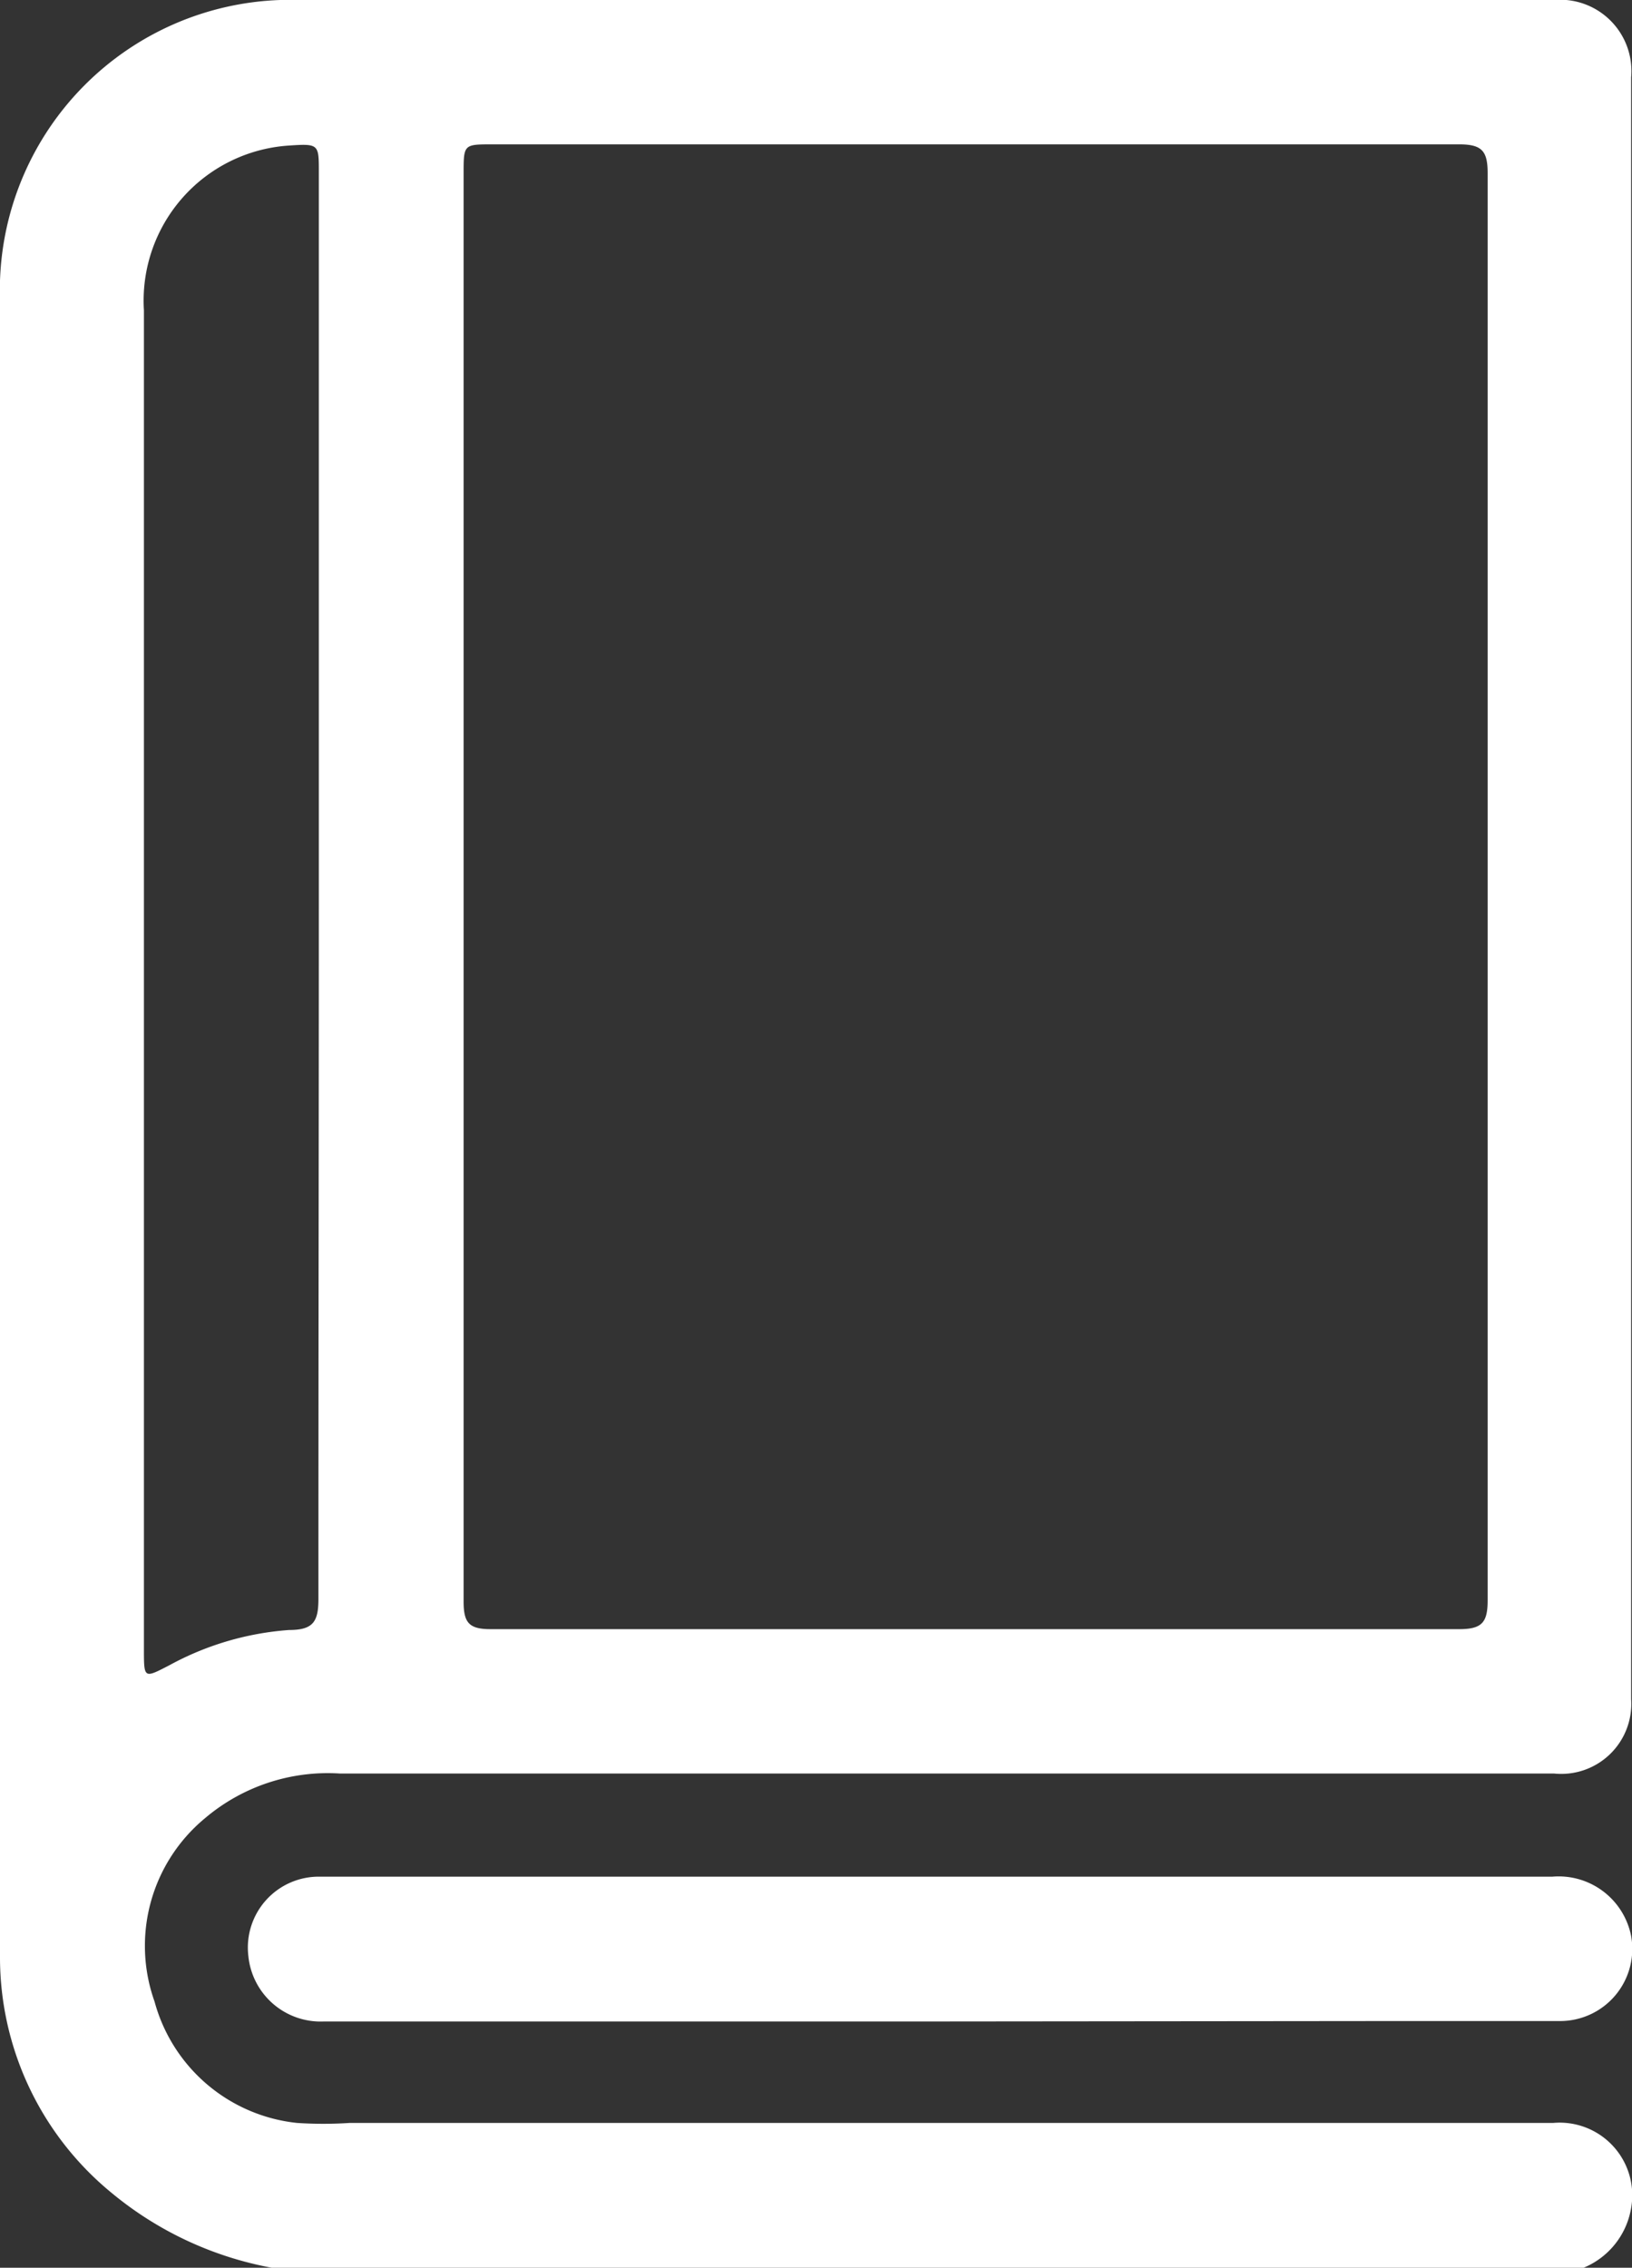
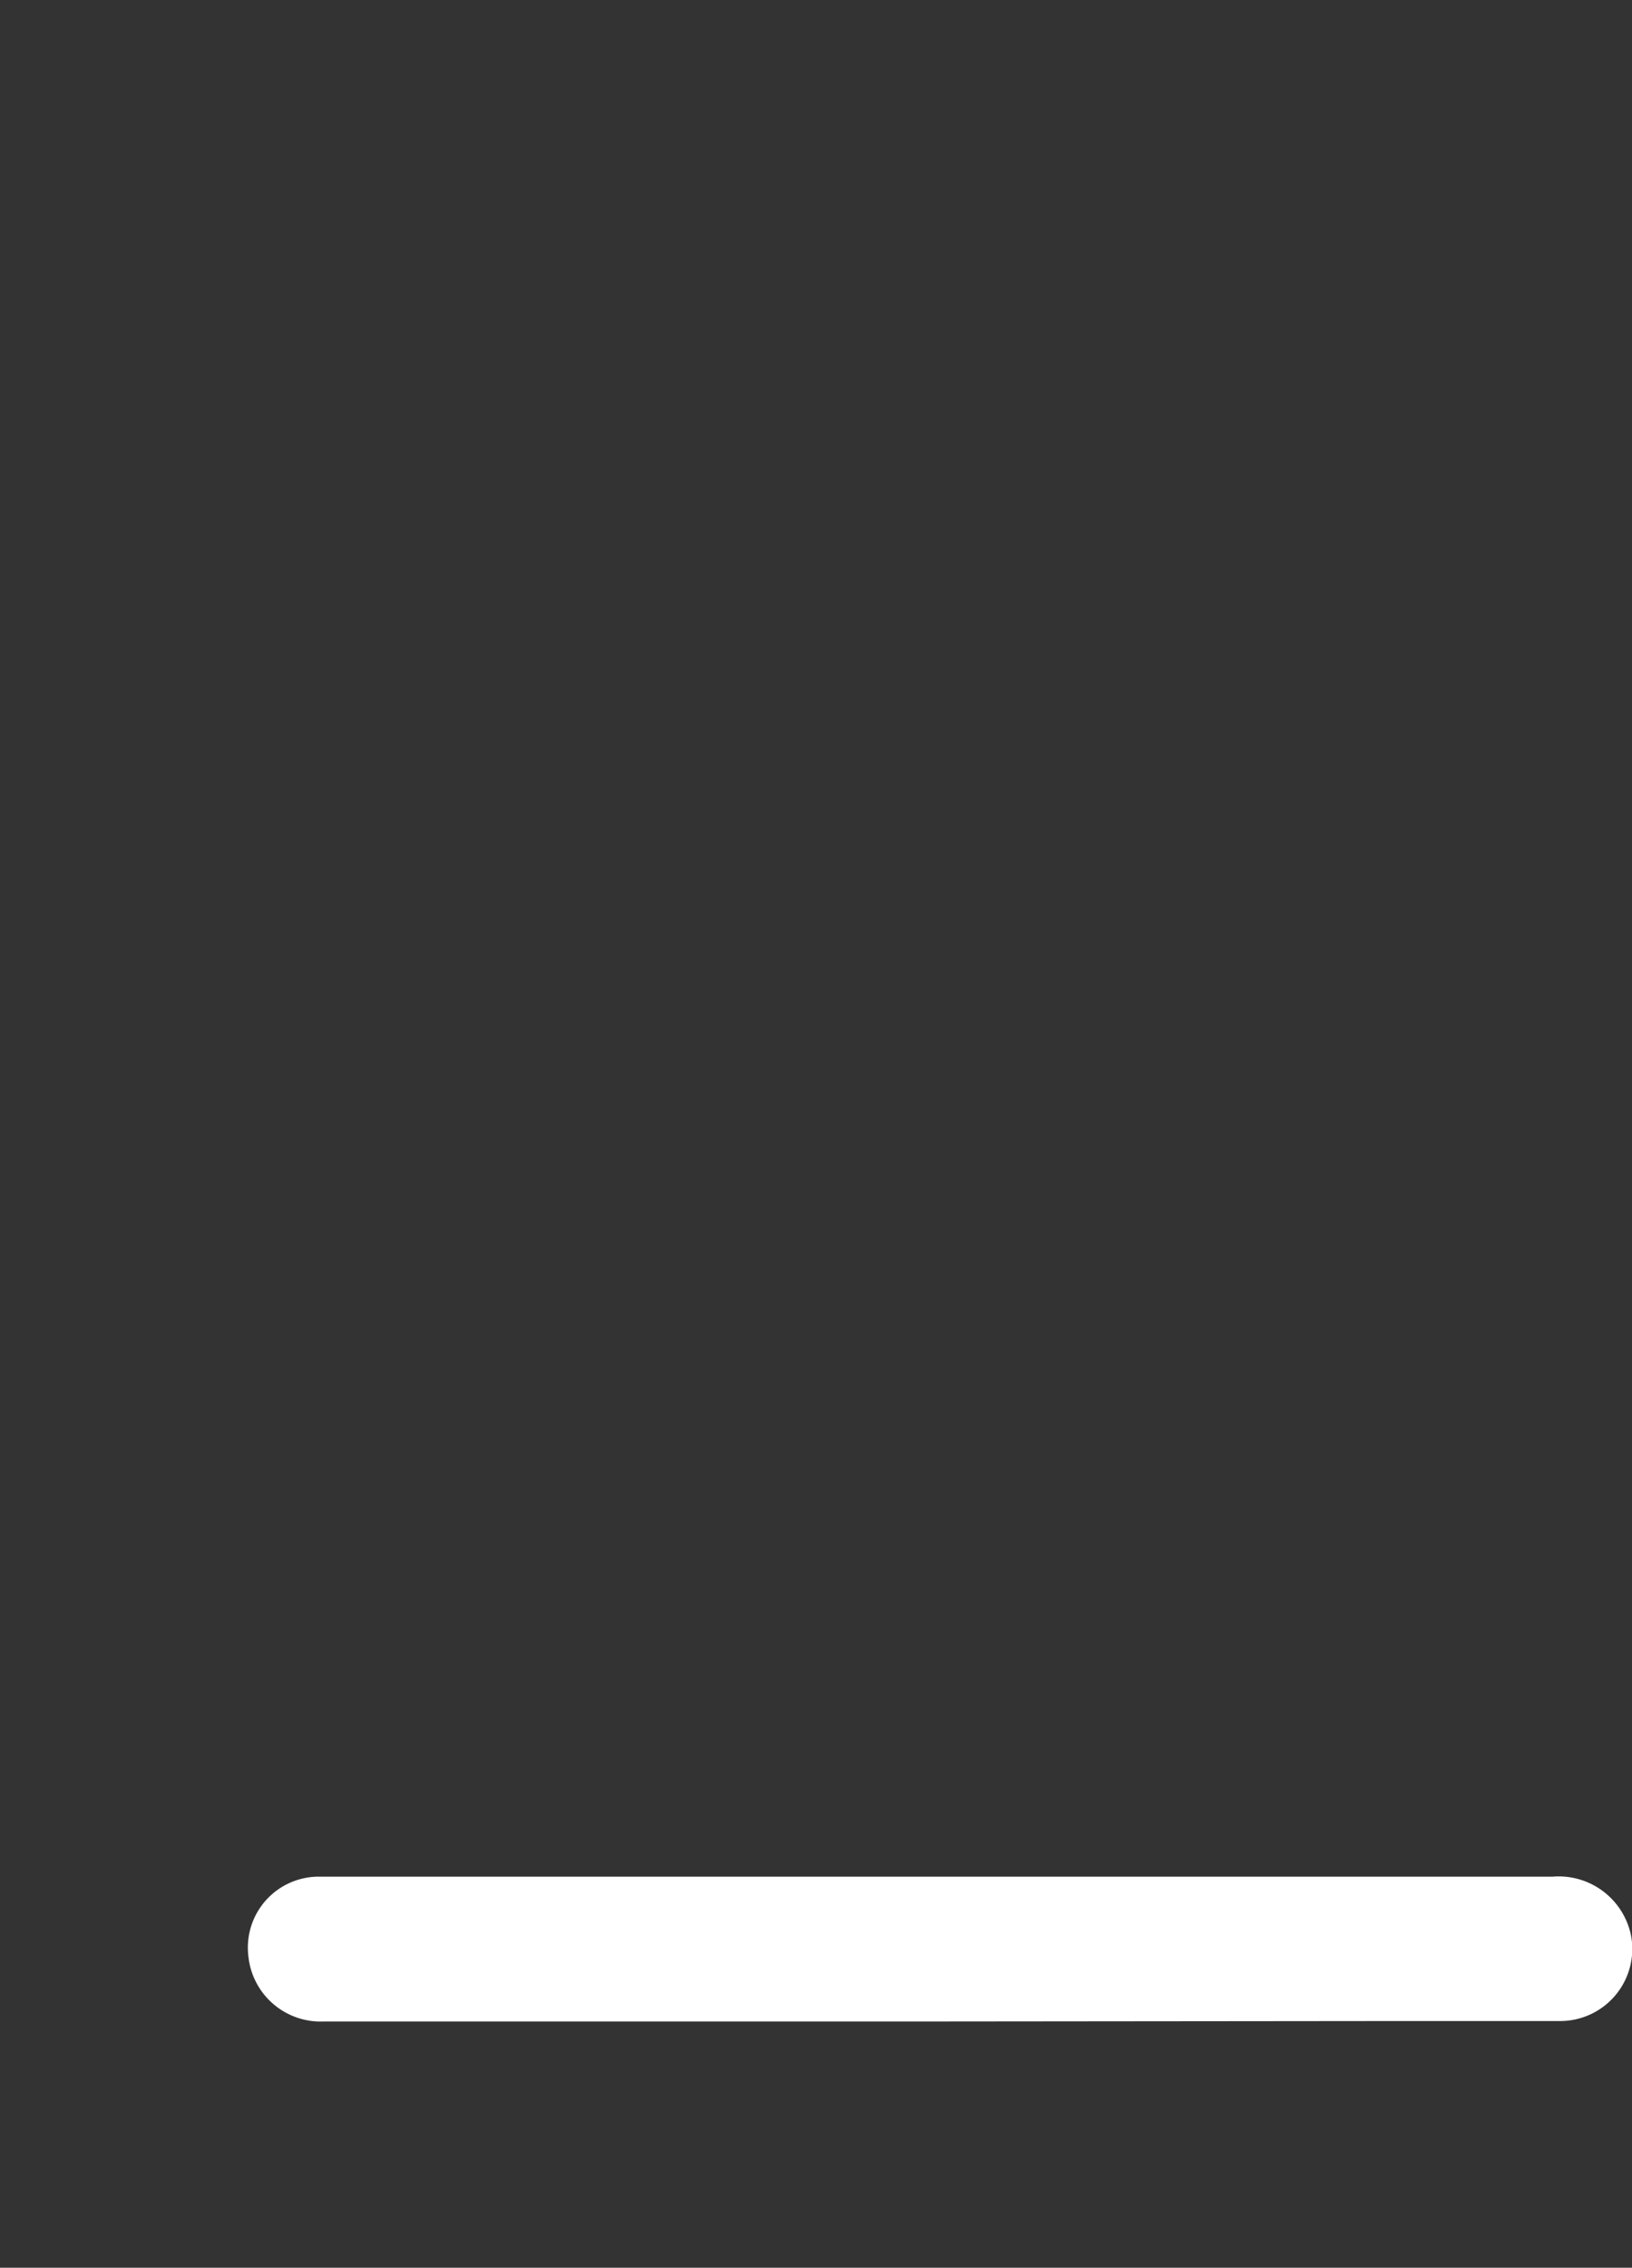
<svg xmlns="http://www.w3.org/2000/svg" viewBox="0 0 38.44 53.41">
  <rect x="0" y="0" width="38.44" height="53.41" fill="#333333" stroke="none" />
  <defs>
    <style>.cls-1{fill:#fff;}</style>
  </defs>
  <title>Recurso 2</title>
  <g id="Capa_2" data-name="Capa 2">
    <g id="Capa_1-2" data-name="Capa 1">
      <g id="EAiqoD">
-         <path class="cls-1" d="M6.4,53.41a8.25,8.25,0,0,1-3.78-1.77A7.17,7.17,0,0,1,0,46.11Q0,26.35,0,6.61A6.84,6.84,0,0,1,6.6,0q15,0,30,0a1.68,1.68,0,0,1,1.82,1.82q0,19.11,0,38.2a1.65,1.65,0,0,1-1.82,1.75H8a4.47,4.47,0,0,0-3.18,1.06,3.9,3.9,0,0,0-1.18,4.31A3.9,3.9,0,0,0,7,50,9.5,9.5,0,0,0,8.23,50H36.58A1.71,1.71,0,0,1,38.42,52a1.85,1.85,0,0,1-1.17,1.43Zm4.52-32.58q0,8.45,0,16.89c0,.49.12.65.63.65H34.37c.54,0,.67-.16.67-.68q0-16.8,0-33.61c0-.52-.13-.68-.67-.68-7.59,0-15.18,0-22.77,0-.68,0-.68,0-.68.69Zm-3.41.05V4.05c0-.66,0-.67-.73-.62A3.66,3.66,0,0,0,3.39,7.31c0,5.07,0,10.14,0,15.21V38.84c0,.7,0,.69.6.38a6.91,6.91,0,0,1,2.82-.83c.57,0,.69-.2.69-.73C7.5,32.07,7.51,26.48,7.51,20.88Z" />
        <path class="cls-1" d="M22.11,47.61H7.63a1.71,1.71,0,0,1-1.78-1.54,1.67,1.67,0,0,1,1.7-1.87c1.65,0,3.3,0,5,0H36.56a1.74,1.74,0,0,1,1.86,1.4,1.7,1.7,0,0,1-1.67,2c-1.35,0-2.71,0-4.06,0Z" />
      </g>
    </g>
  </g>
</svg>